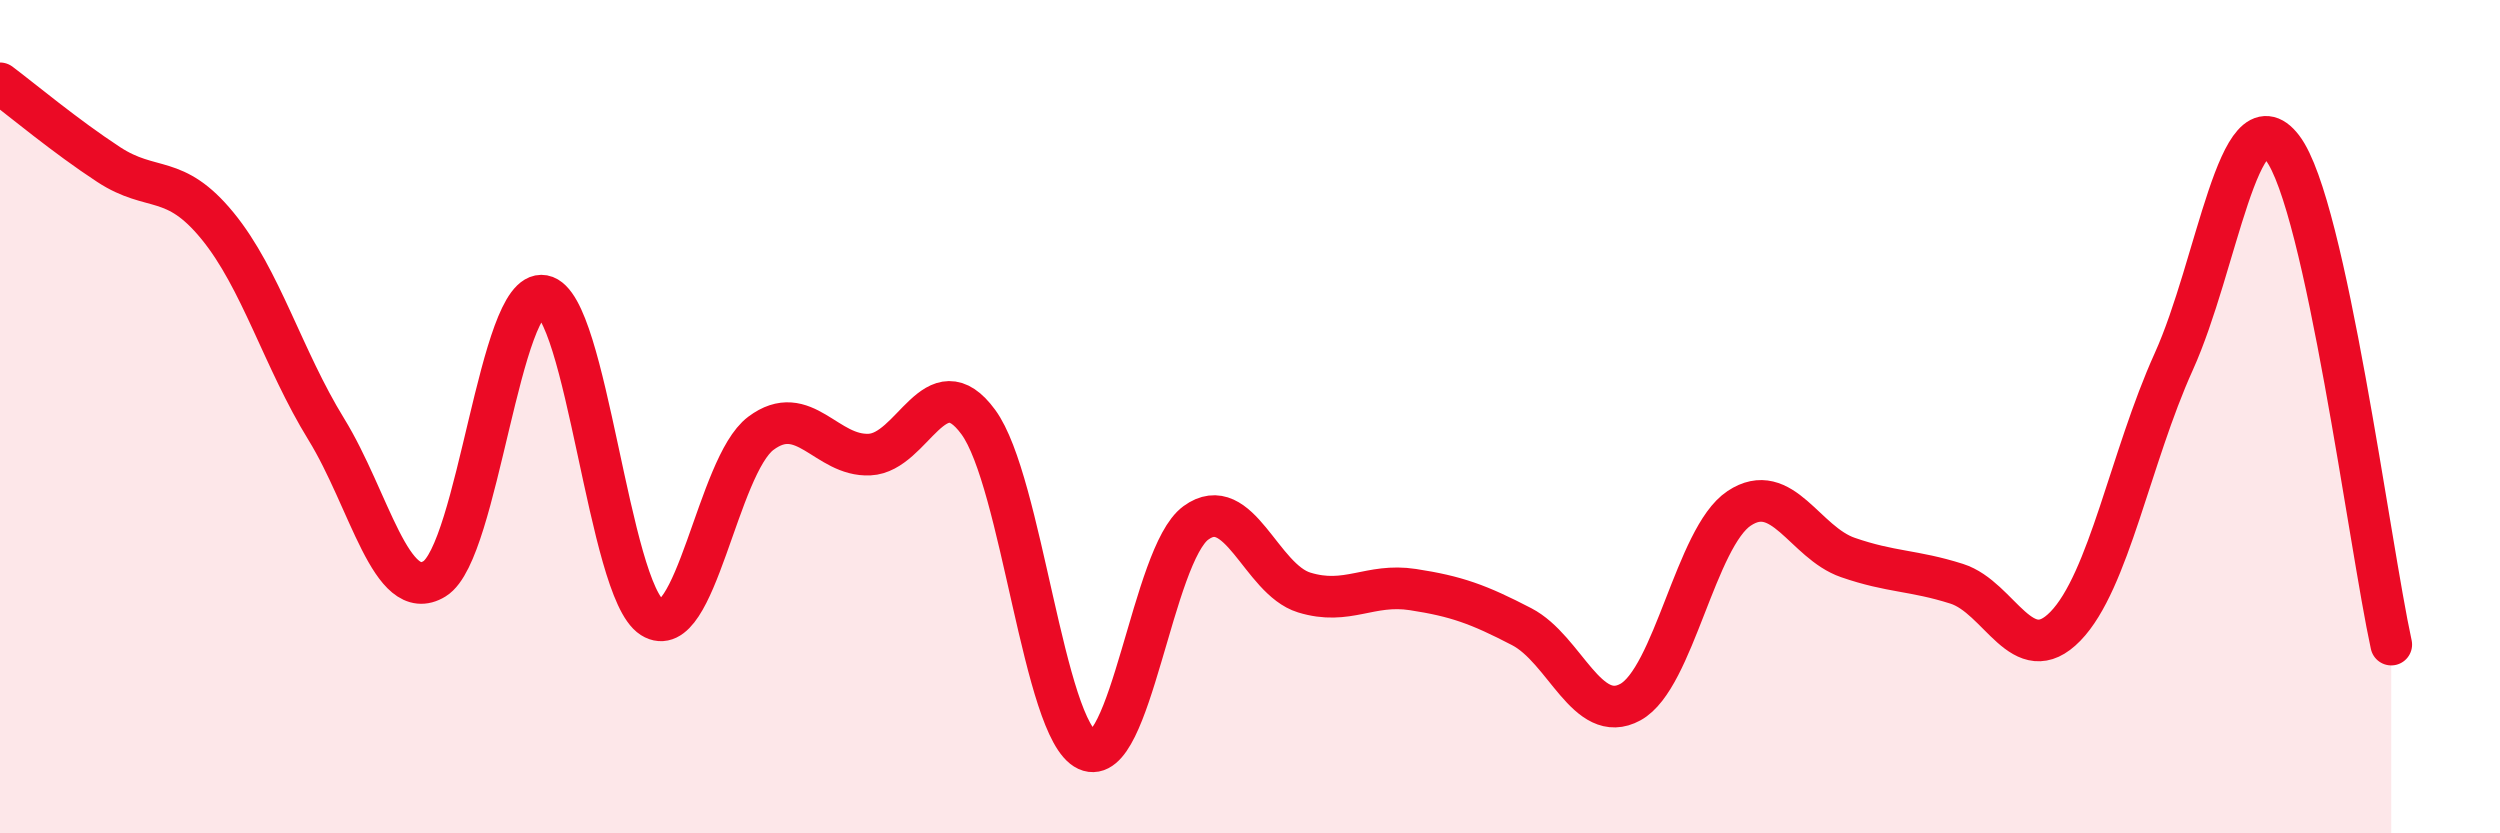
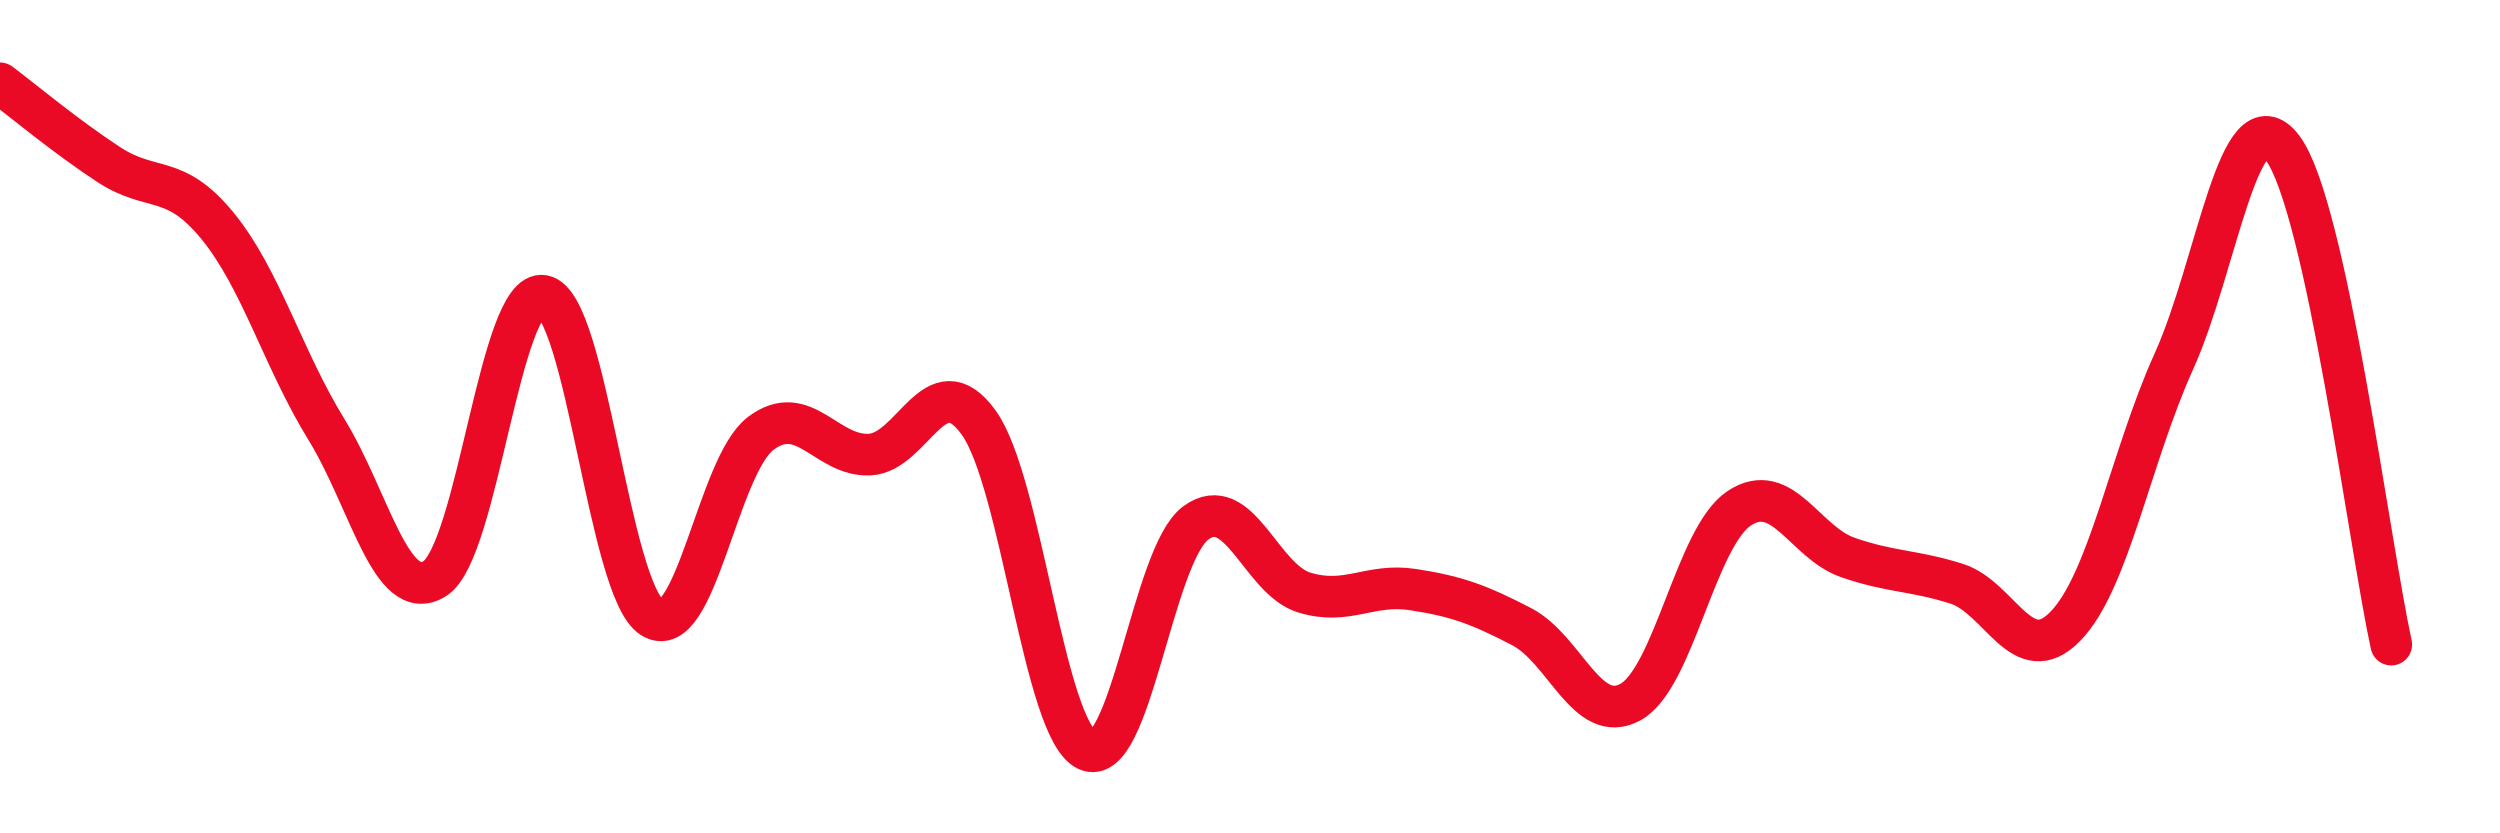
<svg xmlns="http://www.w3.org/2000/svg" width="60" height="20" viewBox="0 0 60 20">
-   <path d="M 0,2 C 0.52,2.39 1.57,3.27 2.61,3.95 C 3.65,4.63 4.18,4.15 5.22,5.42 C 6.26,6.69 6.79,8.61 7.83,10.3 C 8.87,11.99 9.39,14.53 10.43,13.89 C 11.47,13.25 12,6.91 13.04,7.1 C 14.08,7.29 14.61,14.16 15.65,14.82 C 16.69,15.48 17.22,11.18 18.26,10.4 C 19.3,9.62 19.83,10.96 20.87,10.91 C 21.91,10.86 22.44,8.71 23.48,10.13 C 24.52,11.55 25.05,17.52 26.09,18 C 27.13,18.48 27.66,13.31 28.7,12.55 C 29.74,11.79 30.26,13.9 31.3,14.22 C 32.34,14.54 32.87,13.99 33.91,14.15 C 34.95,14.31 35.48,14.5 36.52,15.04 C 37.56,15.58 38.09,17.42 39.13,16.85 C 40.17,16.28 40.7,12.89 41.74,12.2 C 42.78,11.51 43.31,13.02 44.35,13.38 C 45.39,13.74 45.92,13.68 46.96,14.01 C 48,14.34 48.53,16.1 49.57,15.03 C 50.61,13.96 51.13,10.98 52.17,8.68 C 53.21,6.38 53.74,2.19 54.78,3.55 C 55.82,4.91 56.87,13.09 57.39,15.47L57.39 20L0 20Z" fill="#EB0A25" opacity="0.1" stroke-linecap="round" stroke-linejoin="round" />
  <path d="M 0,2 C 0.52,2.39 1.57,3.27 2.61,3.95 C 3.65,4.63 4.18,4.15 5.22,5.42 C 6.26,6.69 6.79,8.61 7.83,10.3 C 8.87,11.99 9.39,14.53 10.43,13.89 C 11.47,13.25 12,6.91 13.04,7.1 C 14.08,7.29 14.61,14.16 15.65,14.82 C 16.69,15.48 17.22,11.18 18.26,10.4 C 19.3,9.62 19.83,10.96 20.87,10.91 C 21.91,10.86 22.44,8.71 23.48,10.13 C 24.52,11.55 25.05,17.52 26.09,18 C 27.13,18.48 27.66,13.31 28.7,12.55 C 29.74,11.79 30.26,13.9 31.3,14.22 C 32.34,14.54 32.87,13.99 33.91,14.15 C 34.95,14.31 35.48,14.5 36.52,15.04 C 37.56,15.58 38.09,17.42 39.13,16.85 C 40.17,16.28 40.7,12.89 41.74,12.2 C 42.78,11.51 43.31,13.02 44.35,13.38 C 45.39,13.74 45.92,13.68 46.96,14.01 C 48,14.34 48.53,16.1 49.57,15.03 C 50.61,13.96 51.13,10.98 52.17,8.68 C 53.21,6.38 53.74,2.19 54.78,3.55 C 55.82,4.91 56.87,13.09 57.39,15.47" stroke="#EB0A25" stroke-width="1" fill="none" stroke-linecap="round" stroke-linejoin="round" />
</svg>